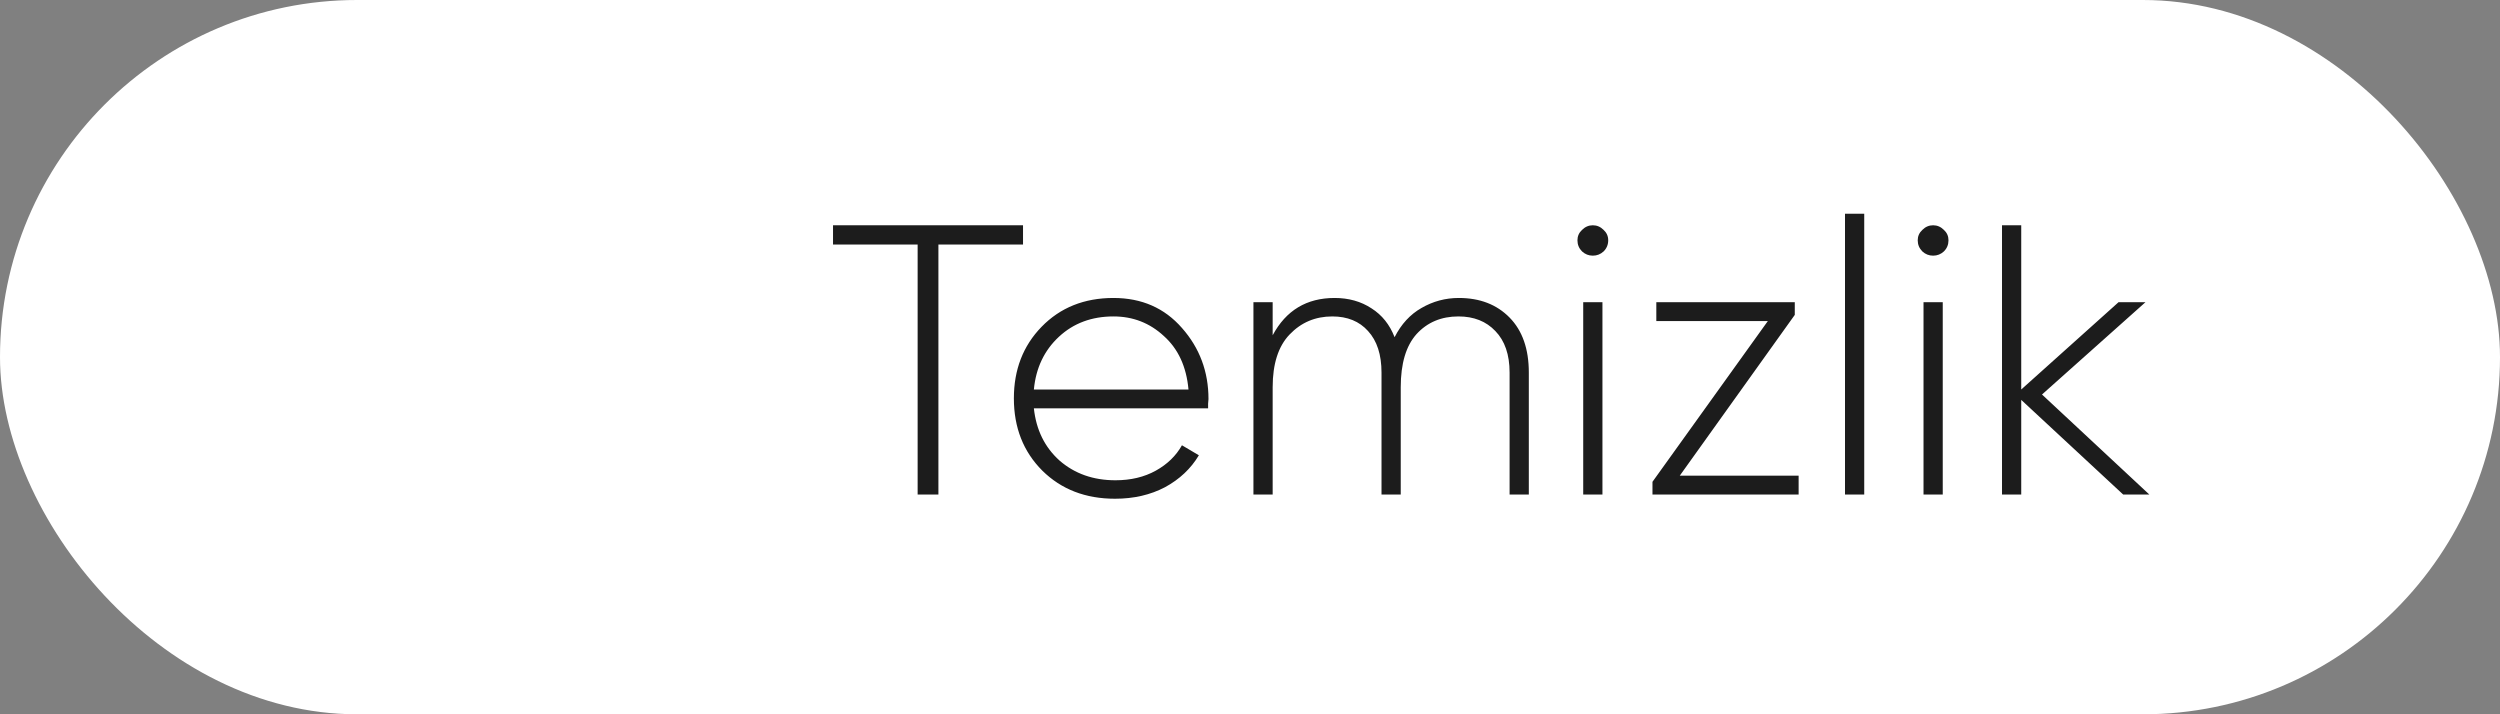
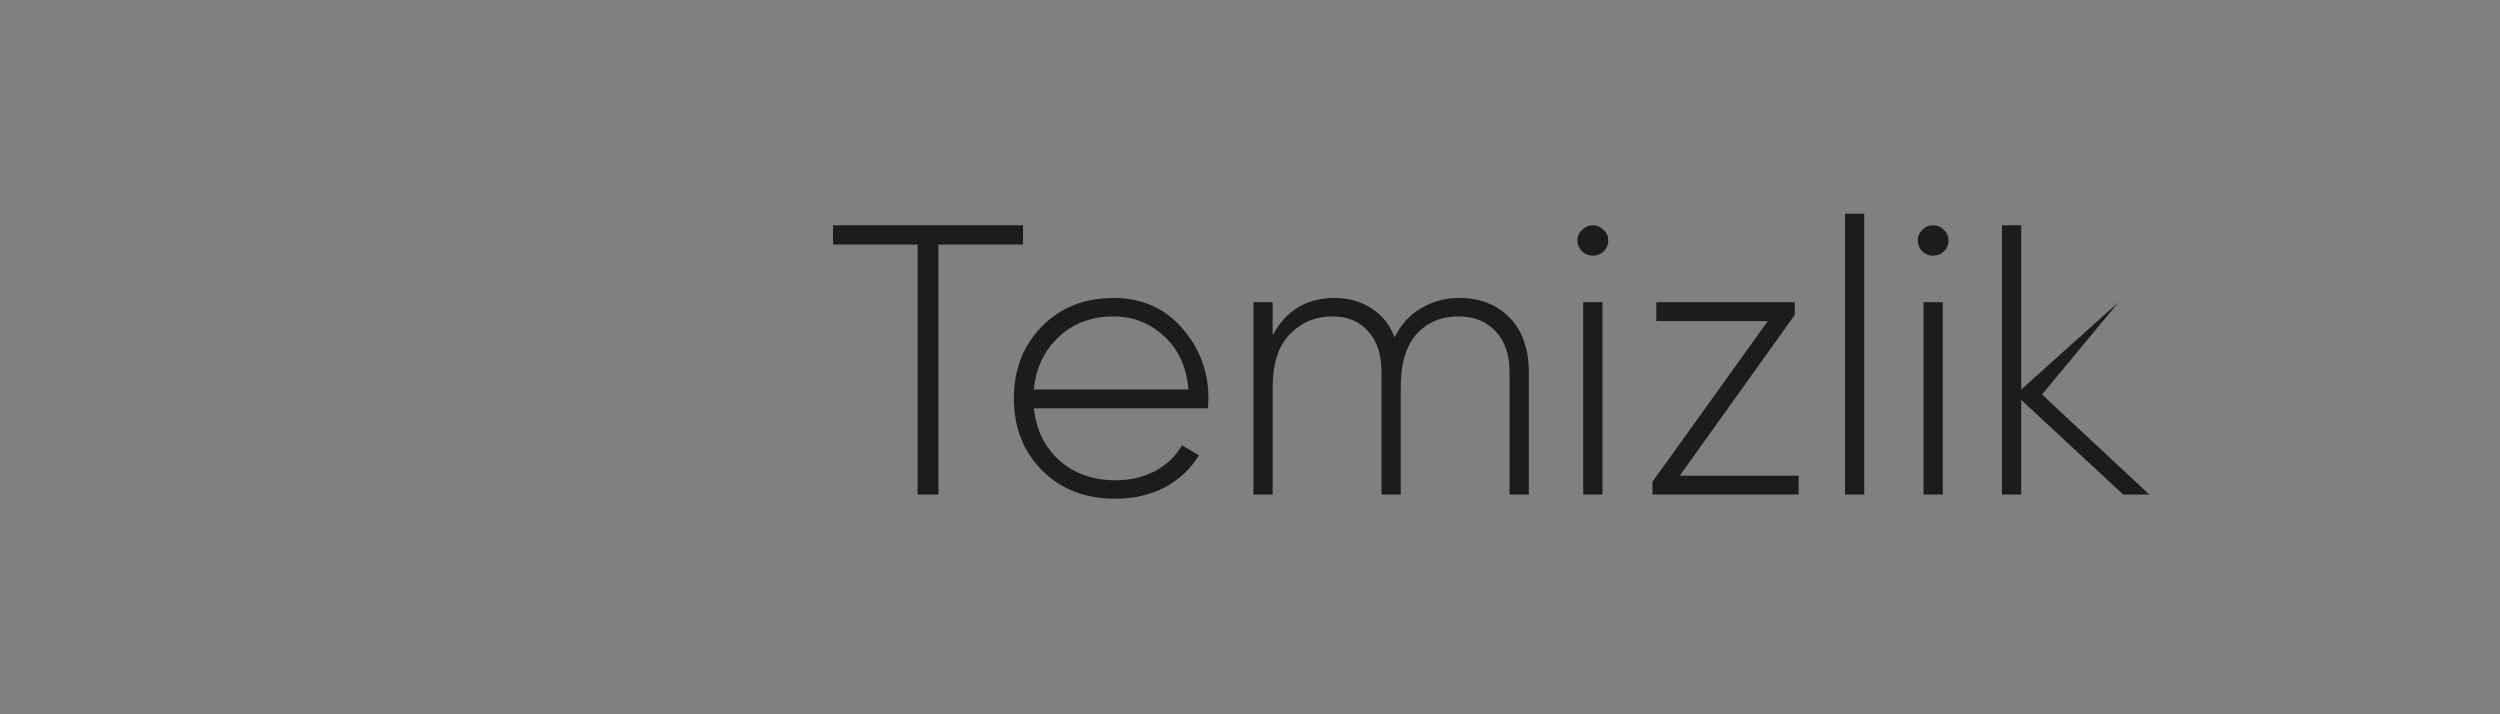
<svg xmlns="http://www.w3.org/2000/svg" width="91" height="26" viewBox="0 0 91 26" fill="none">
  <rect x="0" y="0" width="91" height="26" fill="#808080" stroke="none" />
-   <rect width="91" height="26" rx="13" fill="white" />
-   <path d="M37.238 8.2V8.9H34.158V18H33.402V8.9H30.322V8.2H37.238ZM40.531 10.846C41.557 10.846 42.388 11.21 43.023 11.938C43.667 12.666 43.989 13.529 43.989 14.528C43.989 14.565 43.984 14.621 43.975 14.696C43.975 14.771 43.975 14.827 43.975 14.864H37.633C37.717 15.648 38.029 16.283 38.571 16.768C39.121 17.244 39.798 17.482 40.601 17.482C41.161 17.482 41.651 17.365 42.071 17.132C42.491 16.899 42.808 16.591 43.023 16.208L43.639 16.572C43.349 17.057 42.939 17.445 42.407 17.734C41.875 18.014 41.268 18.154 40.587 18.154C39.513 18.154 38.631 17.813 37.941 17.132C37.25 16.441 36.905 15.564 36.905 14.5C36.905 13.455 37.241 12.587 37.913 11.896C38.594 11.196 39.467 10.846 40.531 10.846ZM40.531 11.518C39.737 11.518 39.075 11.765 38.543 12.26C38.011 12.755 37.707 13.394 37.633 14.178H43.261C43.186 13.347 42.887 12.699 42.365 12.232C41.851 11.756 41.24 11.518 40.531 11.518ZM53.101 10.846C53.866 10.846 54.482 11.084 54.949 11.56C55.416 12.036 55.649 12.703 55.649 13.562V18H54.949V13.562C54.949 12.909 54.776 12.405 54.431 12.05C54.095 11.695 53.647 11.518 53.087 11.518C52.462 11.518 51.953 11.733 51.561 12.162C51.178 12.591 50.987 13.235 50.987 14.094V18H50.287V13.562C50.287 12.909 50.123 12.405 49.797 12.05C49.48 11.695 49.045 11.518 48.495 11.518C47.879 11.518 47.361 11.737 46.941 12.176C46.53 12.605 46.325 13.245 46.325 14.094V18H45.625V11H46.325V12.204C46.81 11.299 47.562 10.846 48.579 10.846C49.092 10.846 49.54 10.972 49.923 11.224C50.306 11.467 50.586 11.817 50.763 12.274C51.005 11.798 51.332 11.443 51.743 11.21C52.163 10.967 52.615 10.846 53.101 10.846ZM58.371 9.152C58.259 9.255 58.128 9.306 57.979 9.306C57.829 9.306 57.699 9.255 57.587 9.152C57.475 9.04 57.419 8.905 57.419 8.746C57.419 8.597 57.475 8.471 57.587 8.368C57.699 8.256 57.829 8.2 57.979 8.2C58.128 8.2 58.259 8.256 58.371 8.368C58.483 8.471 58.539 8.597 58.539 8.746C58.539 8.905 58.483 9.04 58.371 9.152ZM57.629 18V11H58.329V18H57.629ZM61.144 17.314H65.47V18H60.15V17.538L64.35 11.686H60.29V11H65.33V11.462L61.144 17.314ZM67.158 18V7.78H67.858V18H67.158ZM70.757 9.152C70.645 9.255 70.515 9.306 70.365 9.306C70.216 9.306 70.085 9.255 69.974 9.152C69.862 9.04 69.805 8.905 69.805 8.746C69.805 8.597 69.862 8.471 69.974 8.368C70.085 8.256 70.216 8.2 70.365 8.2C70.515 8.2 70.645 8.256 70.757 8.368C70.87 8.471 70.925 8.597 70.925 8.746C70.925 8.905 70.87 9.04 70.757 9.152ZM70.016 18V11H70.716V18H70.016ZM78.235 18H77.283L73.573 14.556V18H72.873V8.2H73.573V14.178L77.115 11H78.095L74.329 14.36L78.235 18Z" fill="#1C1C1C" />
+   <path d="M37.238 8.2V8.9H34.158V18H33.402V8.9H30.322V8.2H37.238ZM40.531 10.846C41.557 10.846 42.388 11.21 43.023 11.938C43.667 12.666 43.989 13.529 43.989 14.528C43.989 14.565 43.984 14.621 43.975 14.696C43.975 14.771 43.975 14.827 43.975 14.864H37.633C37.717 15.648 38.029 16.283 38.571 16.768C39.121 17.244 39.798 17.482 40.601 17.482C41.161 17.482 41.651 17.365 42.071 17.132C42.491 16.899 42.808 16.591 43.023 16.208L43.639 16.572C43.349 17.057 42.939 17.445 42.407 17.734C41.875 18.014 41.268 18.154 40.587 18.154C39.513 18.154 38.631 17.813 37.941 17.132C37.25 16.441 36.905 15.564 36.905 14.5C36.905 13.455 37.241 12.587 37.913 11.896C38.594 11.196 39.467 10.846 40.531 10.846ZM40.531 11.518C39.737 11.518 39.075 11.765 38.543 12.26C38.011 12.755 37.707 13.394 37.633 14.178H43.261C43.186 13.347 42.887 12.699 42.365 12.232C41.851 11.756 41.24 11.518 40.531 11.518ZM53.101 10.846C53.866 10.846 54.482 11.084 54.949 11.56C55.416 12.036 55.649 12.703 55.649 13.562V18H54.949V13.562C54.949 12.909 54.776 12.405 54.431 12.05C54.095 11.695 53.647 11.518 53.087 11.518C52.462 11.518 51.953 11.733 51.561 12.162C51.178 12.591 50.987 13.235 50.987 14.094V18H50.287V13.562C50.287 12.909 50.123 12.405 49.797 12.05C49.48 11.695 49.045 11.518 48.495 11.518C47.879 11.518 47.361 11.737 46.941 12.176C46.53 12.605 46.325 13.245 46.325 14.094V18H45.625V11H46.325V12.204C46.81 11.299 47.562 10.846 48.579 10.846C49.092 10.846 49.54 10.972 49.923 11.224C50.306 11.467 50.586 11.817 50.763 12.274C51.005 11.798 51.332 11.443 51.743 11.21C52.163 10.967 52.615 10.846 53.101 10.846ZM58.371 9.152C58.259 9.255 58.128 9.306 57.979 9.306C57.829 9.306 57.699 9.255 57.587 9.152C57.475 9.04 57.419 8.905 57.419 8.746C57.419 8.597 57.475 8.471 57.587 8.368C57.699 8.256 57.829 8.2 57.979 8.2C58.128 8.2 58.259 8.256 58.371 8.368C58.483 8.471 58.539 8.597 58.539 8.746C58.539 8.905 58.483 9.04 58.371 9.152ZM57.629 18V11H58.329V18H57.629ZM61.144 17.314H65.47V18H60.15V17.538L64.35 11.686H60.29V11H65.33V11.462L61.144 17.314ZM67.158 18V7.78H67.858V18H67.158ZM70.757 9.152C70.645 9.255 70.515 9.306 70.365 9.306C70.216 9.306 70.085 9.255 69.974 9.152C69.862 9.04 69.805 8.905 69.805 8.746C69.805 8.597 69.862 8.471 69.974 8.368C70.085 8.256 70.216 8.2 70.365 8.2C70.515 8.2 70.645 8.256 70.757 8.368C70.87 8.471 70.925 8.597 70.925 8.746C70.925 8.905 70.87 9.04 70.757 9.152ZM70.016 18V11H70.716V18H70.016ZM78.235 18H77.283L73.573 14.556V18H72.873V8.2H73.573V14.178L77.115 11L74.329 14.36L78.235 18Z" fill="#1C1C1C" />
</svg>